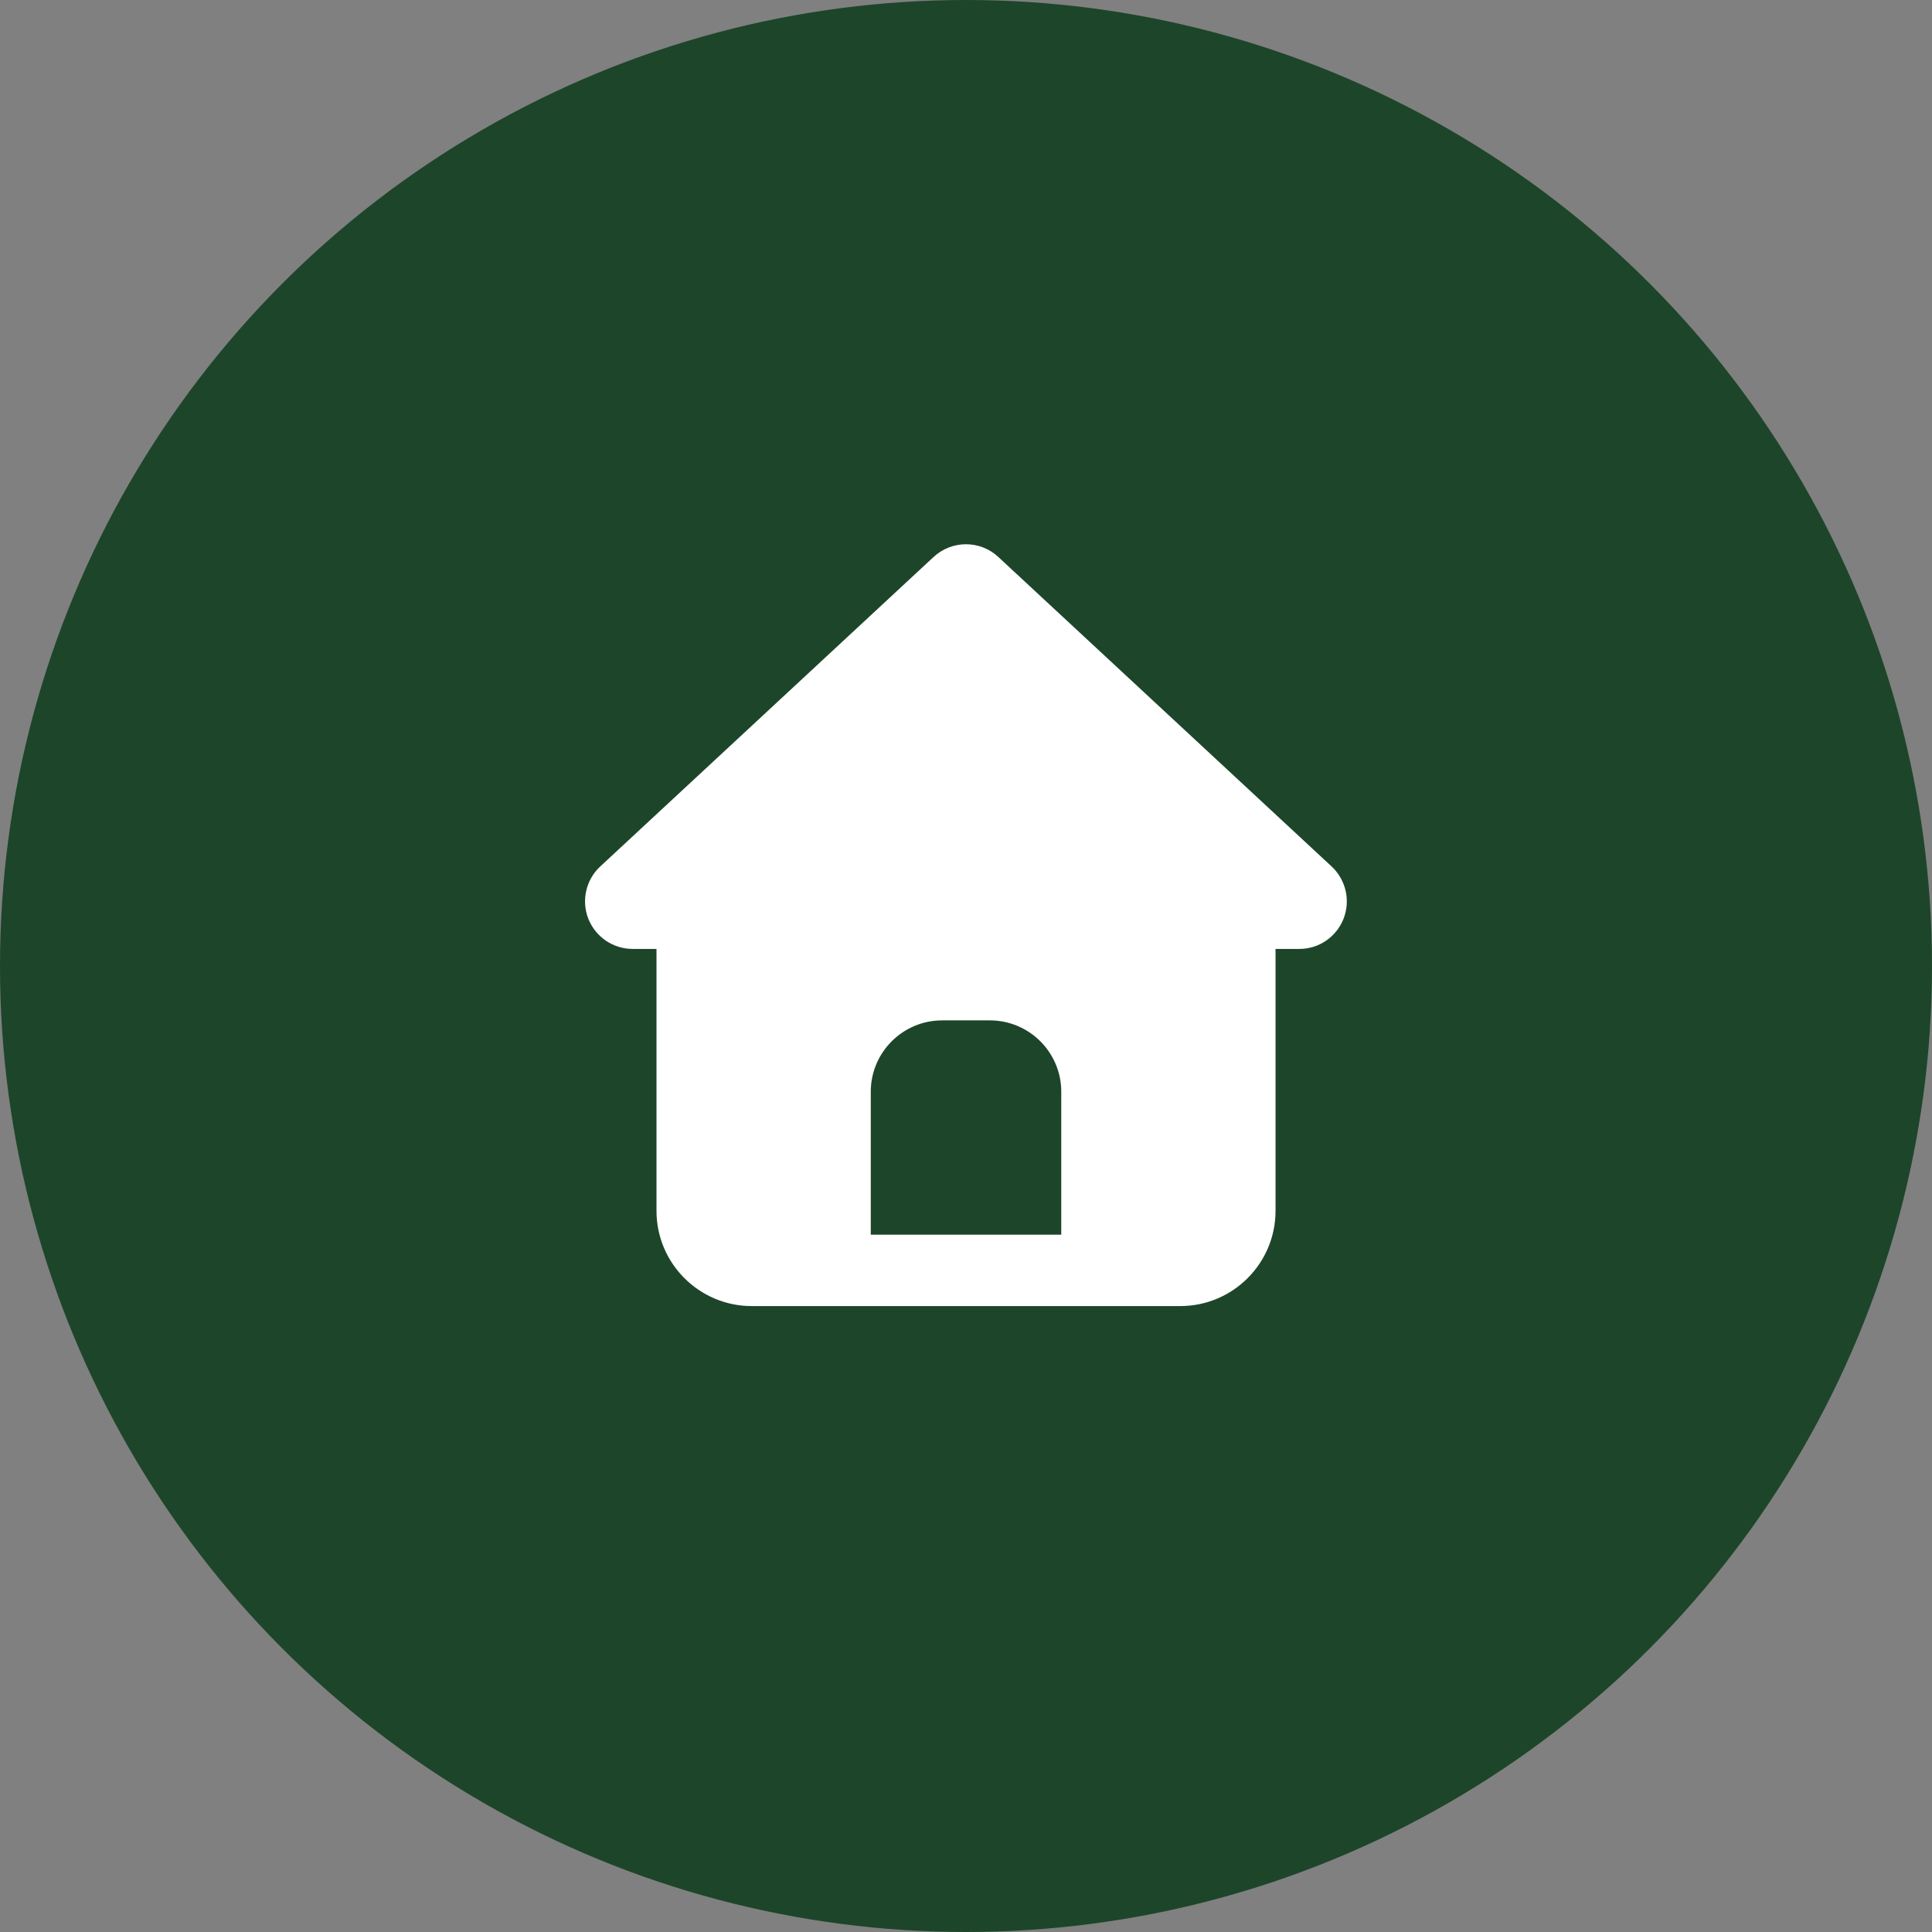
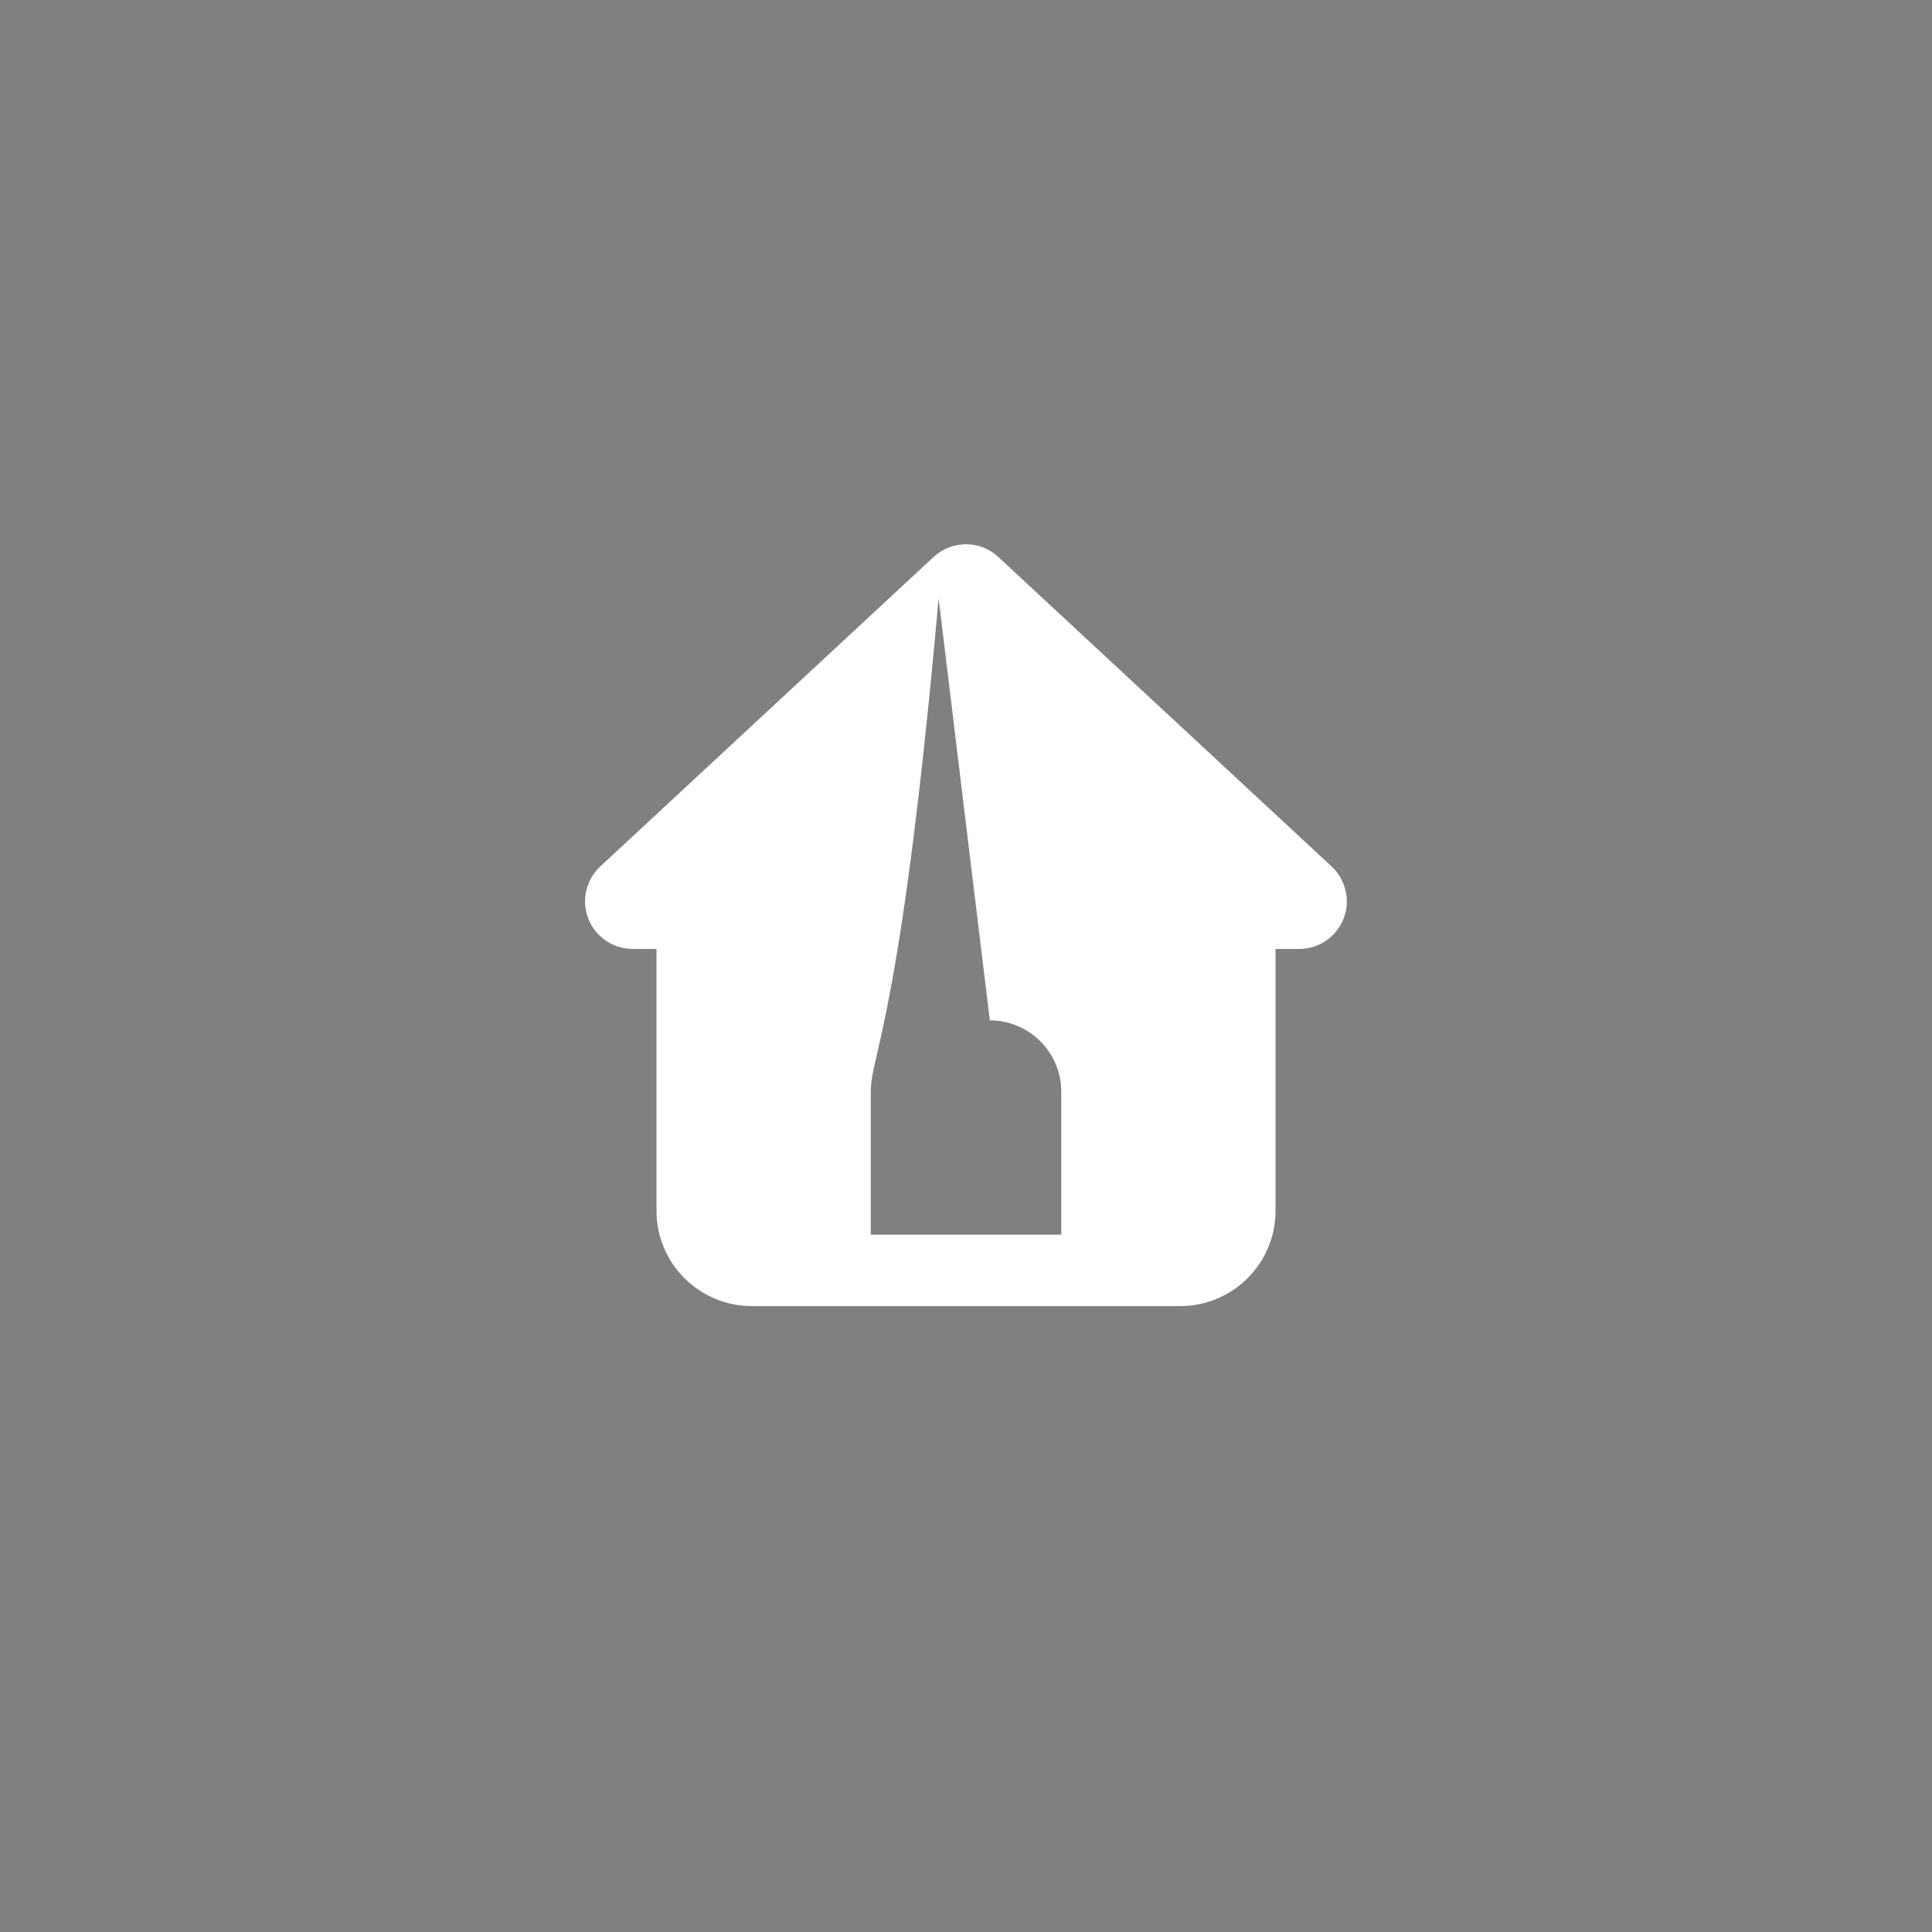
<svg xmlns="http://www.w3.org/2000/svg" width="55" height="55" viewBox="0 0 55 55" fill="none">
  <rect x="0" y="0" width="55" height="55" fill="#808080" stroke="none" />
-   <circle cx="27.5" cy="27.5" r="27.5" fill="#1D452A" />
-   <path d="M26.577 15.856C27.098 15.373 27.903 15.373 28.42 15.856L37.909 24.667C38.316 25.049 38.451 25.637 38.248 26.154C38.045 26.671 37.549 27.014 36.99 27.014H36.312V34.47C36.312 35.966 35.096 37.181 33.601 37.181H21.4C19.905 37.181 18.689 35.966 18.689 34.47V27.014H18.011C17.452 27.014 16.952 26.671 16.748 26.154C16.545 25.637 16.681 25.044 17.087 24.667L26.577 15.856ZM28.178 29.048H26.823C25.7 29.048 24.789 29.958 24.789 31.081V35.148H30.212V31.081C30.212 29.958 29.301 29.048 28.178 29.048Z" fill="white" />
+   <path d="M26.577 15.856C27.098 15.373 27.903 15.373 28.42 15.856L37.909 24.667C38.316 25.049 38.451 25.637 38.248 26.154C38.045 26.671 37.549 27.014 36.99 27.014H36.312V34.47C36.312 35.966 35.096 37.181 33.601 37.181H21.4C19.905 37.181 18.689 35.966 18.689 34.47V27.014H18.011C17.452 27.014 16.952 26.671 16.748 26.154C16.545 25.637 16.681 25.044 17.087 24.667L26.577 15.856ZH26.823C25.7 29.048 24.789 29.958 24.789 31.081V35.148H30.212V31.081C30.212 29.958 29.301 29.048 28.178 29.048Z" fill="white" />
</svg>